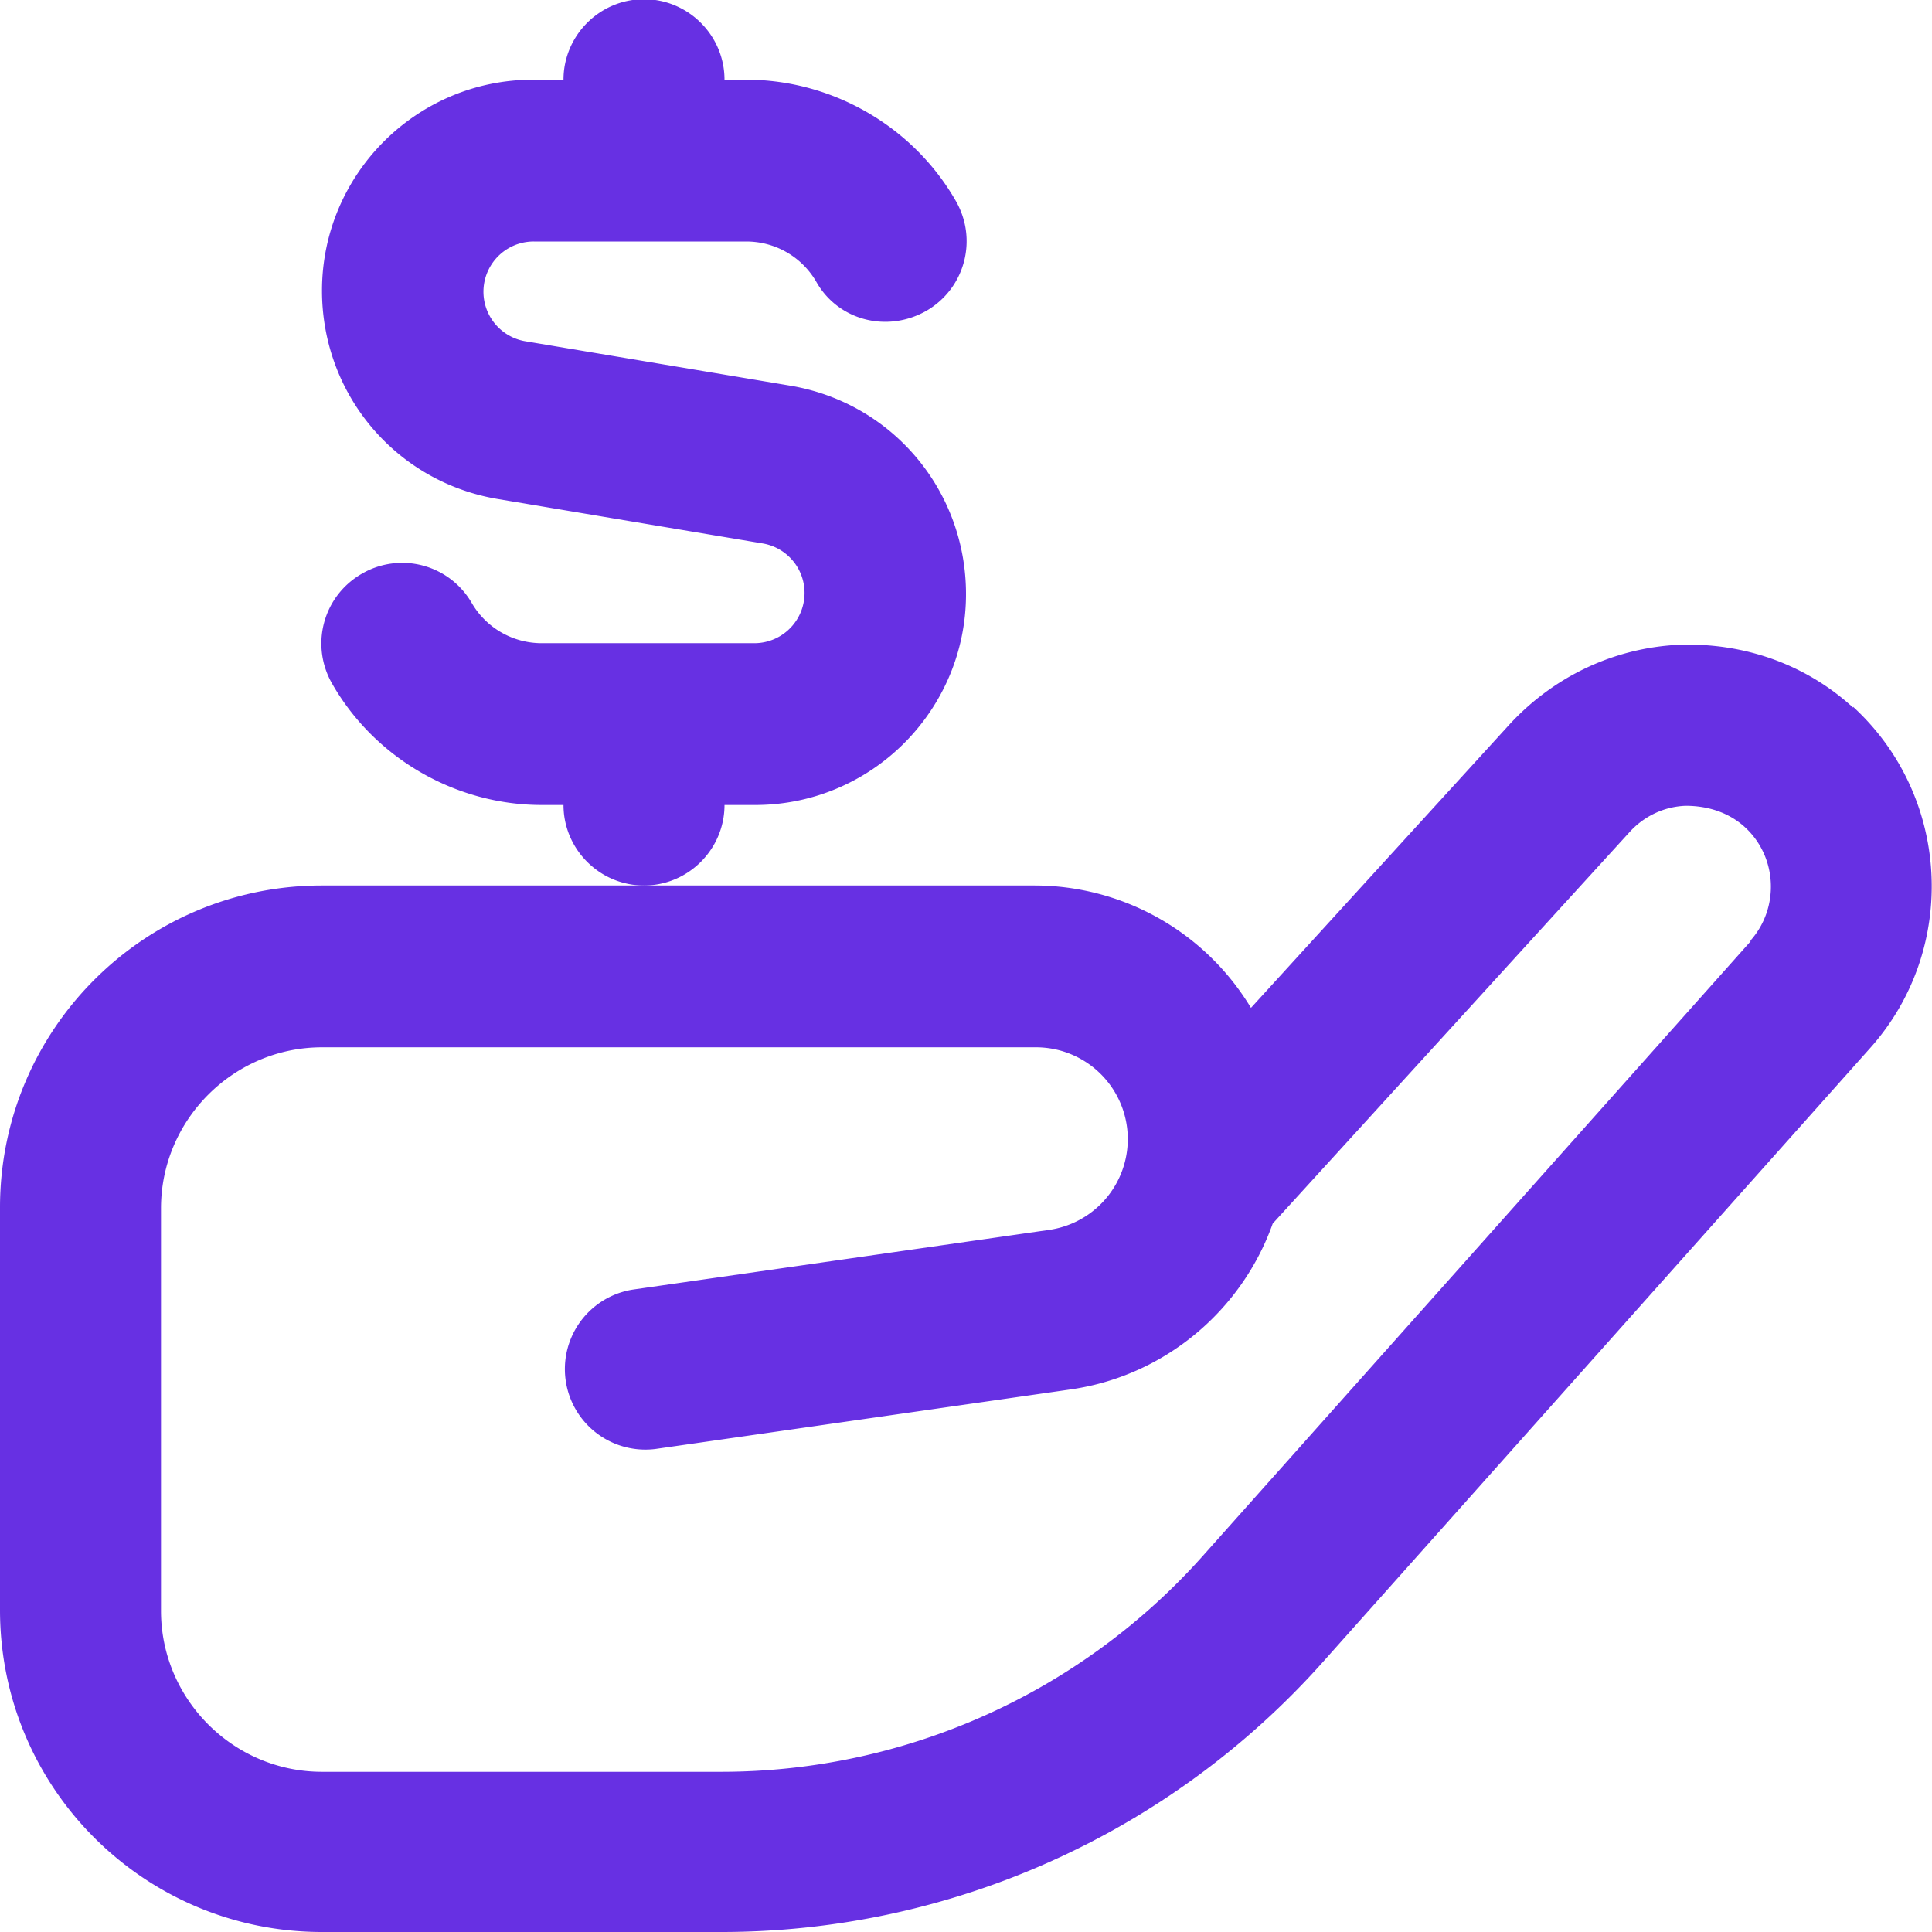
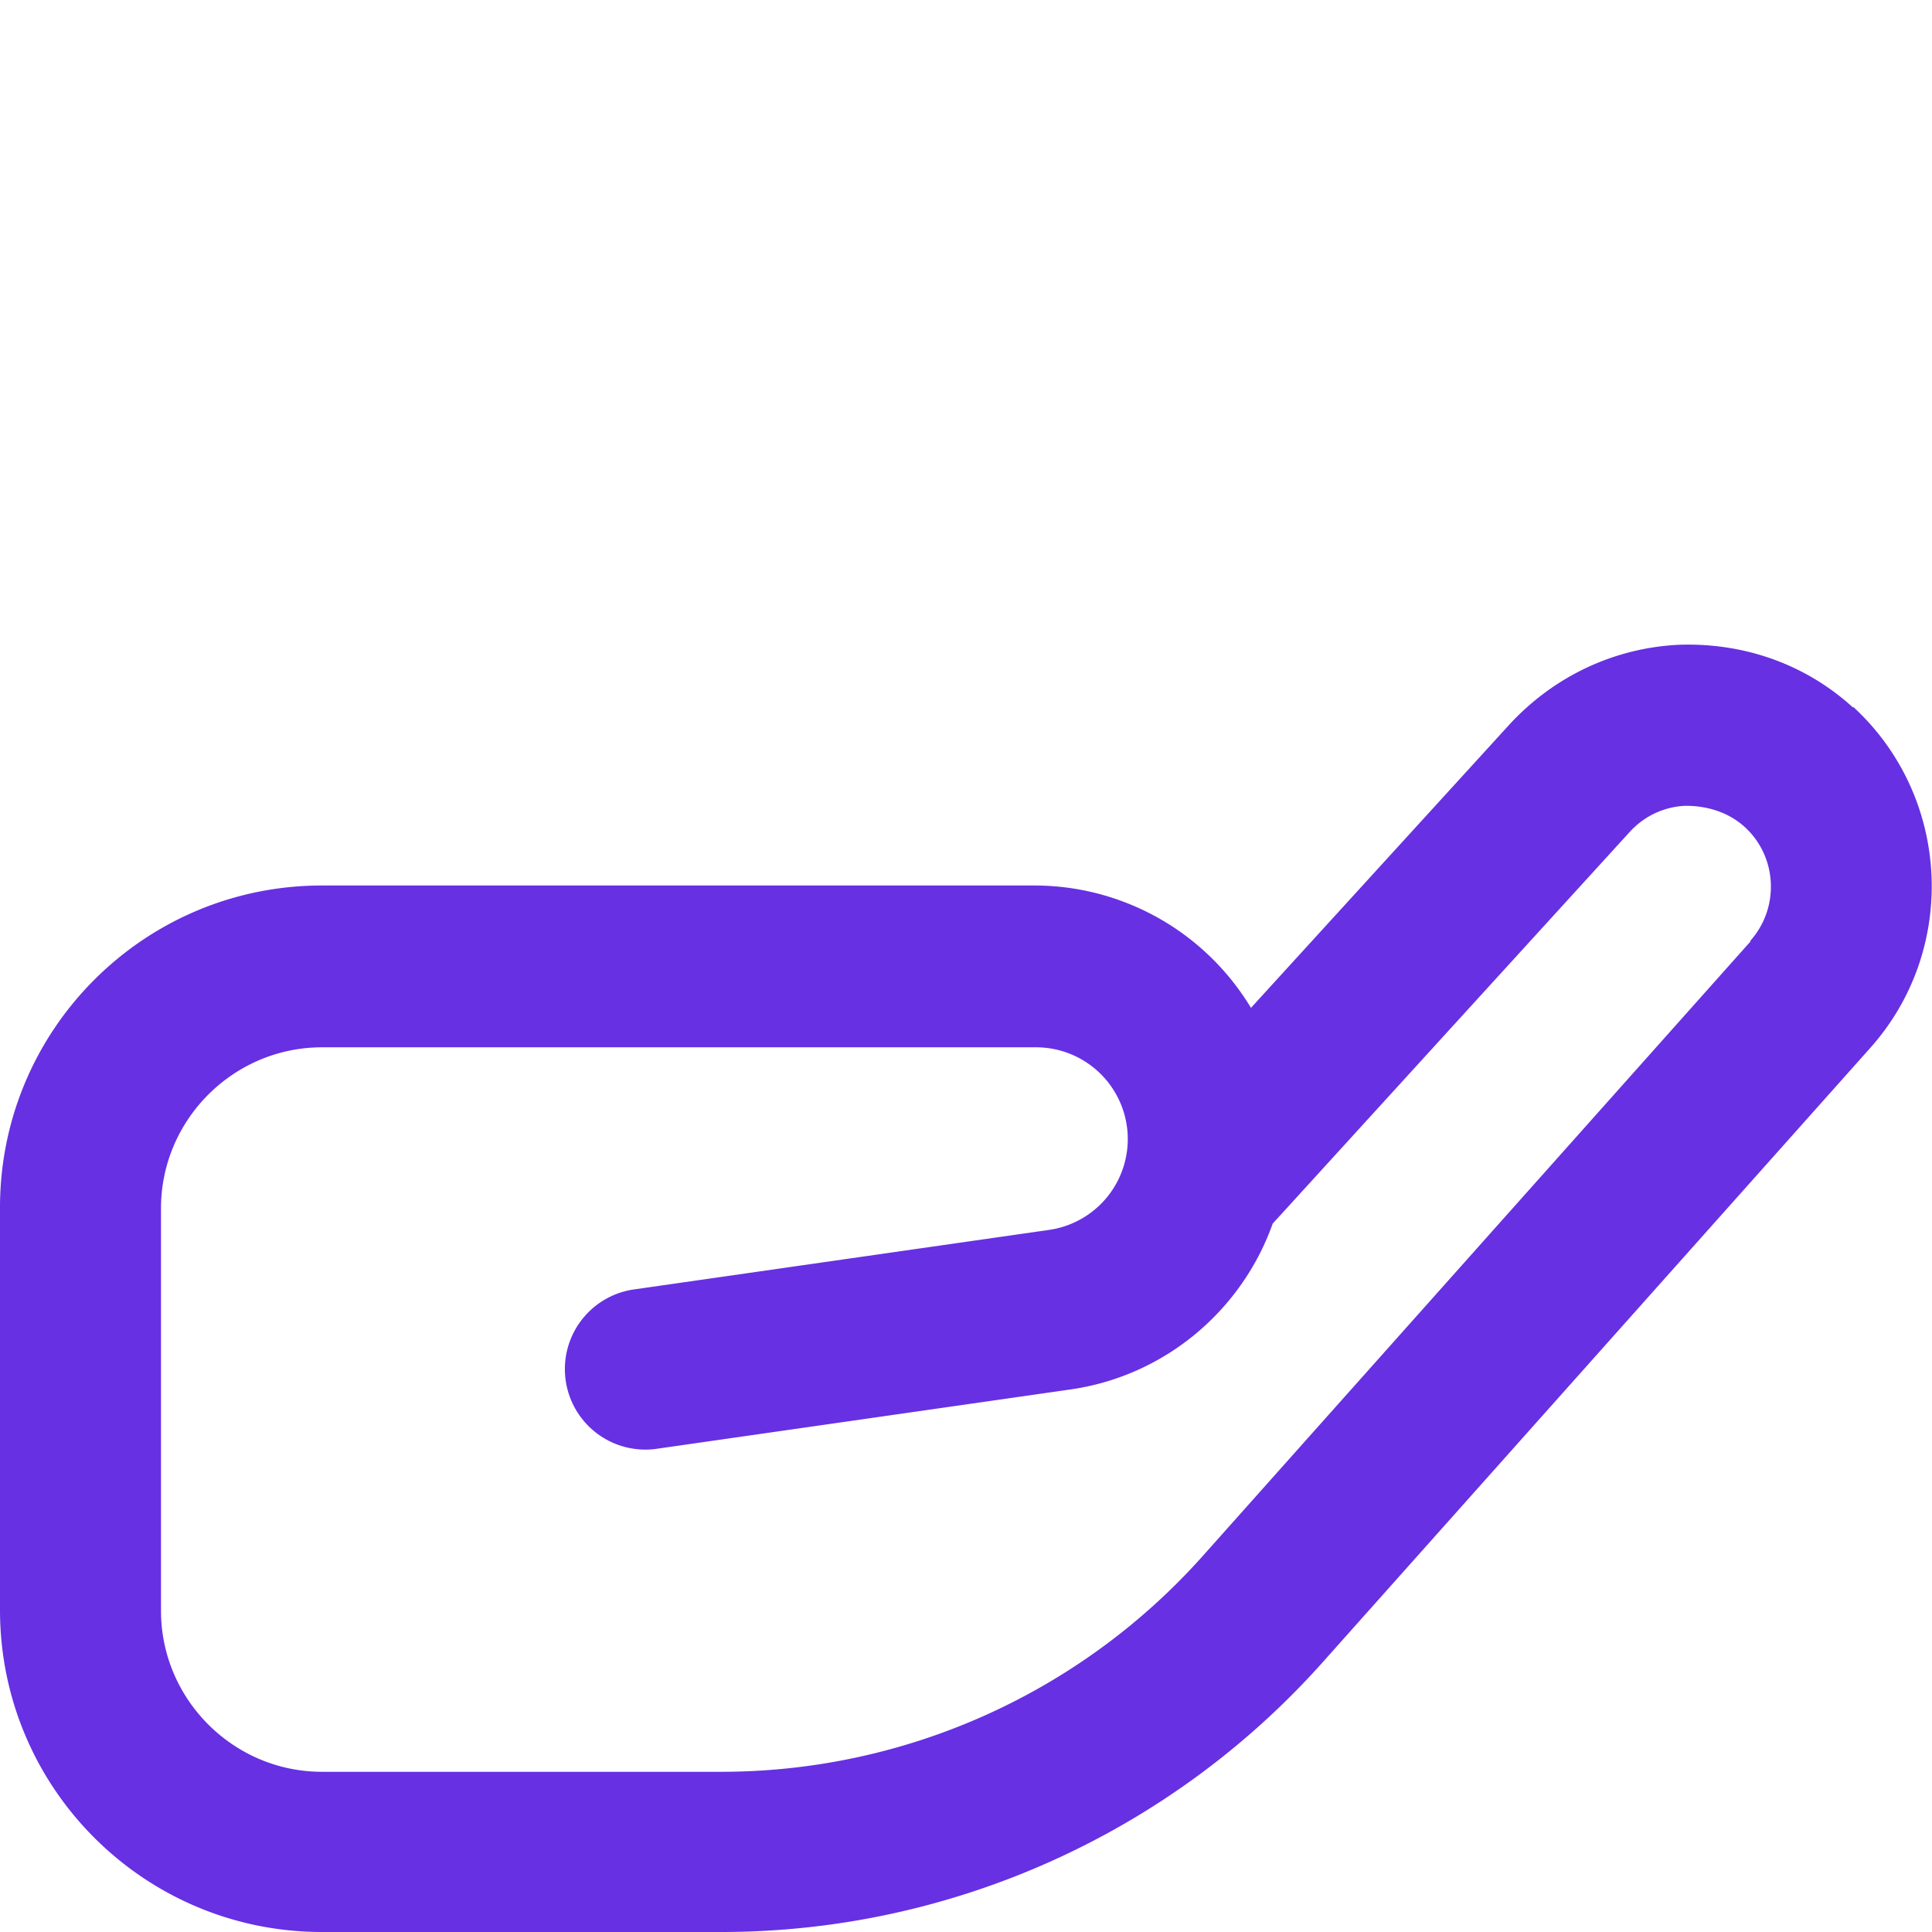
<svg xmlns="http://www.w3.org/2000/svg" version="1.1" width="512" height="512" x="0" y="0" viewBox="0 0 24 24" style="enable-background:new 0 0 512 512" xml:space="preserve" class="">
  <g>
    <path d="M23.02 8.79c-.59-.54-1.36-.81-2.17-.78-.8.04-1.54.39-2.09.98l-3.22 3.53A3.142 3.142 0 0 0 12.85 11H4c-2.21 0-4 1.79-4 4v5c0 2.21 1.79 4 4 4h4.96c2.85 0 5.57-1.22 7.47-3.35l6.81-7.64c1.09-1.23.99-3.12-.22-4.23Zm-1.27 2.9-6.81 7.64a8.015 8.015 0 0 1-5.97 2.68H4c-1.1 0-2-.9-2-2v-5c0-1.1.9-2 2-2h8.86a1.14 1.14 0 0 1 .16 2.27l-5.16.74A1 1 0 0 0 8.14 18l5.16-.74c1.18-.17 2.13-.99 2.51-2.06l4.43-4.86c.18-.2.43-.32.7-.33.27 0 .53.08.73.26.41.37.44 1.01.07 1.42Z" fill="#6730e3" opacity="1" data-original="#000000" class="" />
-     <path d="M9 10h.38C10.83 10 12 8.82 12 7.38c0-1.29-.92-2.38-2.19-2.59l-3.28-.55A.624.624 0 0 1 6.63 3h2.64c.36 0 .69.19.87.5.27.48.88.64 1.37.36.48-.28.64-.89.36-1.37-.53-.92-1.53-1.5-2.6-1.5H9c0-.55-.45-1-1-1s-1 .45-1 1h-.38C5.17.99 4 2.17 4 3.61c0 1.29.92 2.38 2.19 2.59l3.28.55a.624.624 0 0 1-.1 1.24H6.73c-.36 0-.69-.19-.87-.5a.998.998 0 0 0-1.37-.36c-.48.28-.64.89-.36 1.37.53.92 1.53 1.5 2.6 1.5H7c0 .55.45 1 1 1s1-.45 1-1Z" fill="#6730e3" opacity="1" data-original="#000000" class="" />
  </g>
</svg>